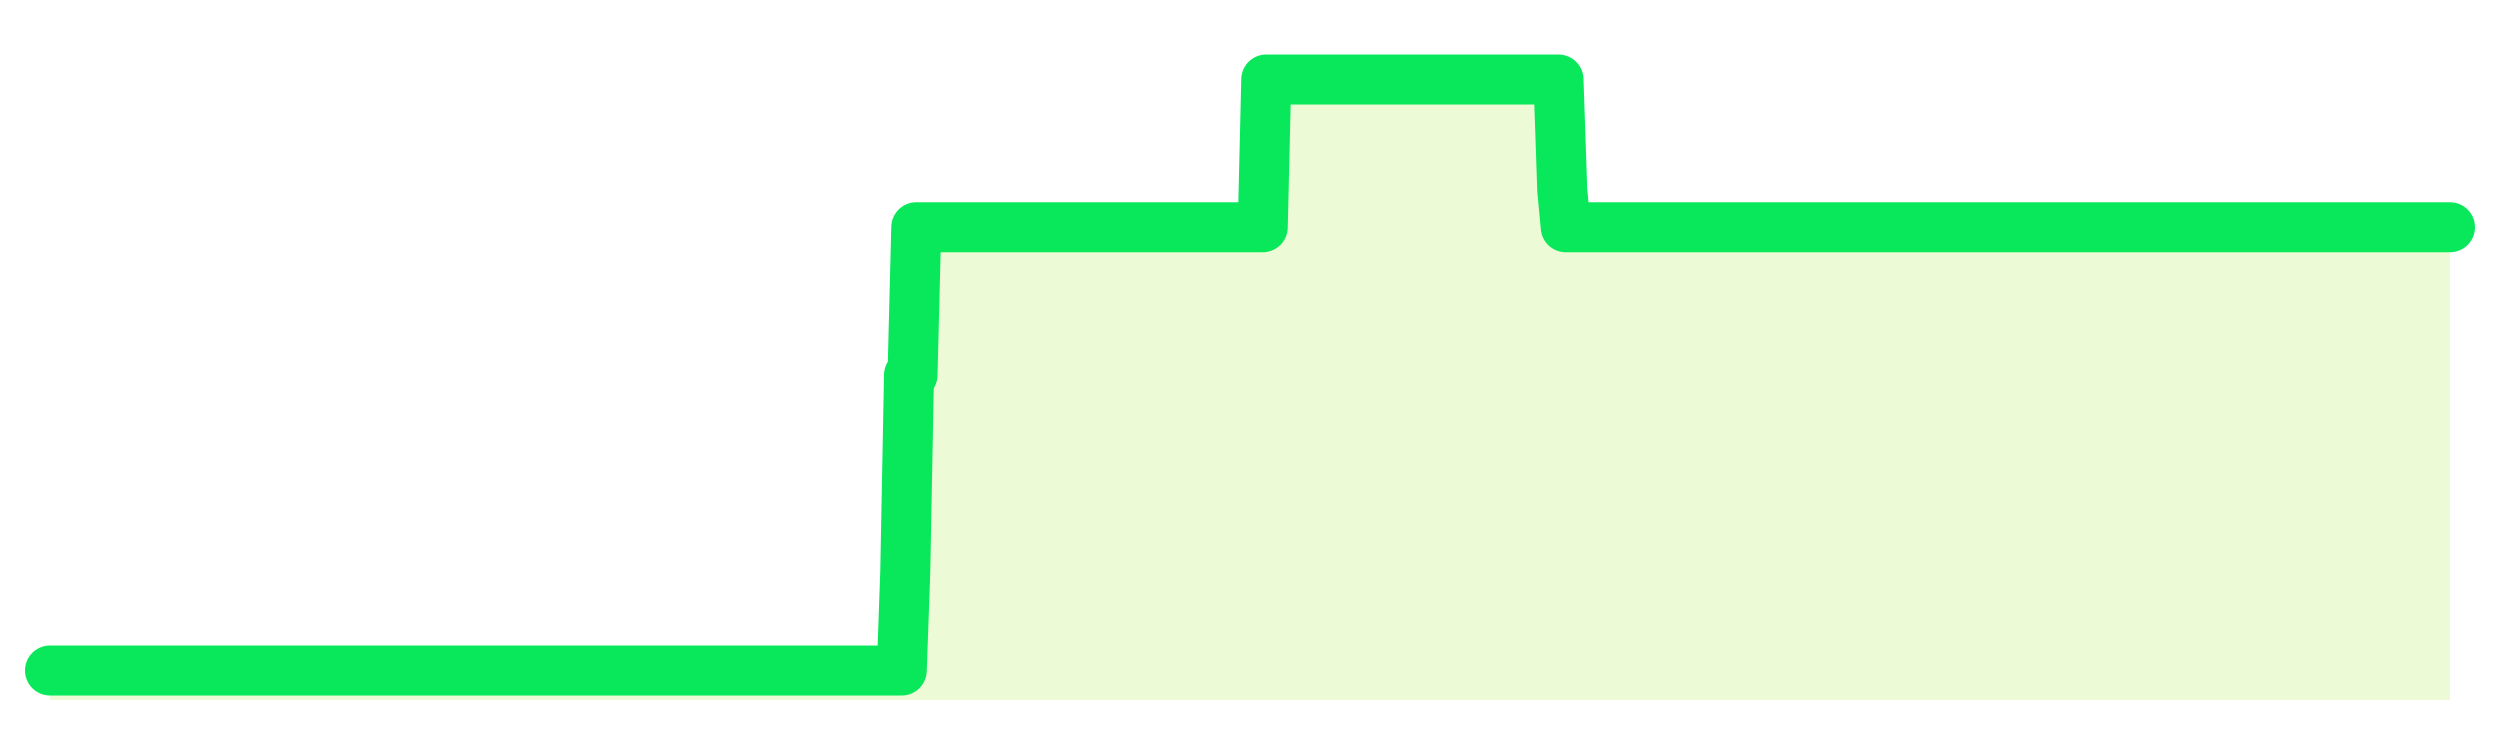
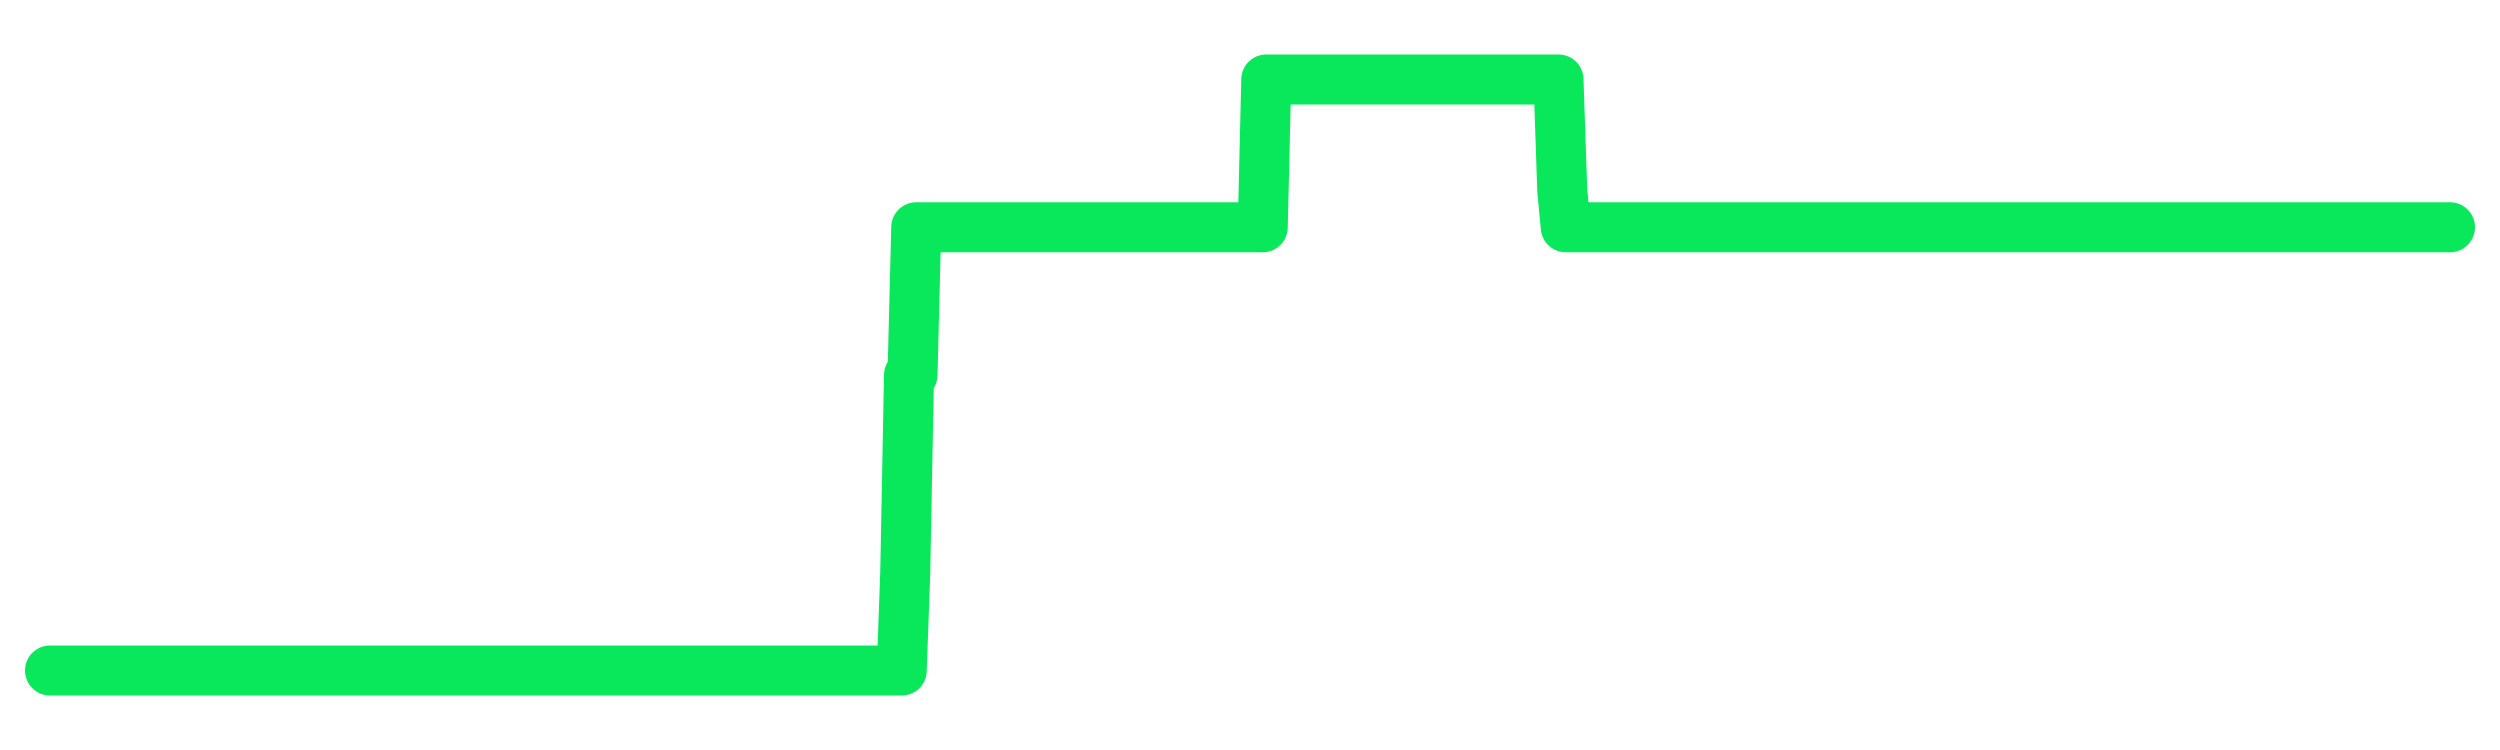
<svg xmlns="http://www.w3.org/2000/svg" width="100" height="30" viewBox="0 0 100 30">
  <rect width="100%" height="100%" fill="transparent" />
-   <path d="M2.00 26.82 L2.14 26.82 L2.29 26.82 L2.43 26.82 L2.58 26.82 L2.72 26.82 L2.87 26.82 L3.01 26.82 L3.15 26.82 L3.30 26.82 L3.44 26.82 L3.59 26.82 L3.73 26.82 L3.88 26.82 L4.02 26.82 L4.17 26.82 L4.31 26.82 L4.45 26.82 L4.60 26.82 L4.74 26.82 L4.89 26.82 L5.03 26.82 L5.18 26.82 L5.32 26.82 L5.46 26.82 L5.61 26.82 L5.75 26.82 L5.90 26.82 L6.04 26.82 L6.19 26.82 L6.33 26.82 L6.48 26.82 L6.62 26.82 L6.76 26.82 L6.91 26.82 L7.05 26.82 L7.20 26.82 L7.34 26.82 L7.49 26.82 L7.63 26.82 L7.77 26.82 L7.92 26.82 L8.06 26.82 L8.21 26.82 L8.35 26.82 L8.50 26.82 L8.64 26.82 L8.78 26.82 L8.93 26.82 L9.07 26.82 L9.22 26.82 L9.36 26.82 L9.51 26.82 L9.65 26.82 L9.80 26.82 L9.94 26.82 L10.08 26.82 L10.23 26.82 L10.37 26.82 L10.52 26.82 L10.66 26.82 L10.81 26.82 L10.95 26.82 L11.09 26.82 L11.24 26.82 L11.38 26.82 L11.53 26.82 L11.67 26.82 L11.82 26.82 L11.96 26.82 L12.11 26.82 L12.25 26.82 L12.39 26.82 L12.54 26.82 L12.68 26.82 L12.83 26.82 L12.97 26.82 L13.12 26.82 L13.26 26.82 L13.40 26.82 L13.55 26.82 L13.69 26.82 L13.84 26.82 L13.98 26.82 L14.13 26.82 L14.27 26.82 L14.42 26.82 L14.56 26.82 L14.70 26.82 L14.85 26.82 L14.99 26.82 L15.14 26.82 L15.28 26.82 L15.43 26.82 L15.57 26.82 L15.71 26.82 L15.86 26.82 L16.00 26.82 L16.15 26.82 L16.29 26.82 L16.44 26.82 L16.58 26.82 L16.72 26.82 L16.87 26.82 L17.01 26.82 L17.16 26.82 L17.30 26.82 L17.45 26.82 L17.59 26.82 L17.74 26.82 L17.88 26.82 L18.02 26.82 L18.17 26.82 L18.31 26.82 L18.46 26.82 L18.60 26.82 L18.75 26.82 L18.89 26.82 L19.03 26.82 L19.18 26.82 L19.32 26.82 L19.47 26.82 L19.61 26.82 L19.76 26.82 L19.90 26.82 L20.05 26.82 L20.19 26.82 L20.33 26.82 L20.48 26.82 L20.62 26.82 L20.77 26.82 L20.91 26.82 L21.06 26.82 L21.20 26.82 L21.34 26.82 L21.49 26.82 L21.63 26.82 L21.78 26.82 L21.92 26.82 L22.07 26.82 L22.21 26.82 L22.35 26.82 L22.50 26.82 L22.64 26.82 L22.79 26.82 L22.93 26.82 L23.08 26.82 L23.22 26.82 L23.37 26.82 L23.51 26.82 L23.65 26.82 L23.80 26.82 L23.94 26.82 L24.09 26.82 L24.23 26.82 L24.38 26.82 L24.52 26.82 L24.66 26.82 L24.81 26.82 L24.95 26.82 L25.10 26.82 L25.24 26.82 L25.39 26.82 L25.53 26.82 L25.68 26.82 L25.82 26.82 L25.96 26.82 L26.11 26.82 L26.25 26.82 L26.40 26.82 L26.54 26.82 L26.69 26.82 L26.83 26.82 L26.97 26.82 L27.12 26.82 L27.26 26.82 L27.41 26.82 L27.55 26.82 L27.70 26.82 L27.84 26.82 L27.98 26.82 L28.13 26.82 L28.27 26.82 L28.42 26.82 L28.56 26.82 L28.71 26.82 L28.85 26.82 L29.00 26.82 L29.14 26.82 L29.28 26.82 L29.43 26.82 L29.57 26.82 L29.72 26.82 L29.86 26.82 L30.01 26.82 L30.15 26.82 L30.29 26.82 L30.44 26.82 L30.58 26.82 L30.73 26.82 L30.87 26.82 L31.02 26.82 L31.16 26.82 L31.31 26.82 L31.45 26.82 L31.59 26.82 L31.74 26.82 L31.88 26.82 L32.03 26.82 L32.17 26.82 L32.32 26.82 L32.46 26.82 L32.60 26.82 L32.75 26.82 L32.89 26.82 L33.04 26.82 L33.18 26.82 L33.33 26.82 L33.47 26.82 L33.62 26.82 L33.76 26.82 L33.90 26.82 L34.05 26.82 L34.19 26.82 L34.34 26.82 L34.48 26.82 L34.63 26.82 L34.77 26.82 L34.91 26.82 L35.06 26.82 L35.20 26.82 L35.35 26.82 L35.49 26.82 L35.64 26.82 L35.78 26.82 L35.92 26.82 L36.07 26.82 L36.21 22.88 L36.36 15.00 L36.50 15.00 L36.65 9.09 L36.79 9.09 L36.94 9.09 L37.08 9.09 L37.22 9.09 L37.37 9.09 L37.51 9.09 L37.66 9.09 L37.80 9.09 L37.95 9.09 L38.09 9.09 L38.23 9.09 L38.38 9.09 L38.52 9.09 L38.67 9.09 L38.81 9.09 L38.96 9.09 L39.10 9.09 L39.25 9.09 L39.39 9.09 L39.53 9.09 L39.68 9.09 L39.82 9.09 L39.97 9.09 L40.11 9.09 L40.26 9.09 L40.40 9.09 L40.54 9.09 L40.69 9.09 L40.83 9.09 L40.98 9.09 L41.12 9.09 L41.27 9.09 L41.41 9.09 L41.55 9.09 L41.70 9.09 L41.84 9.09 L41.99 9.09 L42.13 9.09 L42.28 9.09 L42.42 9.09 L42.57 9.09 L42.71 9.09 L42.85 9.09 L43.00 9.09 L43.14 9.09 L43.29 9.09 L43.43 9.09 L43.58 9.09 L43.72 9.09 L43.86 9.09 L44.01 9.09 L44.15 9.09 L44.30 9.09 L44.44 9.09 L44.59 9.09 L44.73 9.09 L44.88 9.09 L45.02 9.09 L45.16 9.09 L45.31 9.09 L45.45 9.09 L45.60 9.09 L45.74 9.09 L45.89 9.09 L46.03 9.09 L46.17 9.09 L46.32 9.09 L46.46 9.09 L46.61 9.09 L46.75 9.09 L46.90 9.09 L47.04 9.09 L47.18 9.09 L47.33 9.09 L47.47 9.09 L47.62 9.09 L47.76 9.09 L47.91 9.09 L48.05 9.09 L48.20 9.09 L48.34 9.09 L48.48 9.09 L48.63 9.09 L48.77 9.09 L48.92 9.09 L49.06 9.09 L49.21 9.09 L49.35 9.09 L49.49 9.09 L49.64 9.09 L49.78 9.09 L49.93 9.09 L50.07 9.09 L50.22 9.09 L50.36 9.09 L50.51 9.09 L50.65 3.18 L50.79 3.18 L50.94 3.18 L51.08 3.18 L51.23 3.18 L51.37 3.18 L51.52 3.18 L51.66 3.18 L51.80 3.18 L51.95 3.18 L52.09 3.18 L52.24 3.18 L52.38 3.18 L52.53 3.18 L52.67 3.18 L52.82 3.18 L52.96 3.18 L53.10 3.18 L53.25 3.18 L53.39 3.18 L53.54 3.18 L53.68 3.18 L53.83 3.18 L53.97 3.18 L54.11 3.18 L54.26 3.18 L54.40 3.18 L54.55 3.18 L54.69 3.18 L54.84 3.18 L54.98 3.18 L55.12 3.18 L55.27 3.18 L55.41 3.18 L55.56 3.18 L55.70 3.18 L55.85 3.18 L55.99 3.18 L56.14 3.18 L56.28 3.18 L56.42 3.18 L56.57 3.18 L56.71 3.18 L56.86 3.18 L57.00 3.18 L57.15 3.18 L57.29 3.18 L57.43 3.18 L57.58 3.18 L57.72 3.18 L57.87 3.18 L58.01 3.18 L58.16 3.18 L58.30 3.18 L58.45 3.18 L58.59 3.18 L58.73 3.18 L58.88 3.18 L59.02 3.18 L59.17 3.18 L59.31 3.18 L59.46 3.18 L59.60 3.18 L59.74 3.18 L59.89 3.18 L60.03 3.18 L60.18 3.18 L60.32 3.18 L60.47 3.18 L60.61 3.18 L60.75 3.18 L60.90 3.18 L61.04 3.18 L61.19 3.18 L61.33 3.18 L61.48 3.18 L61.62 3.18 L61.77 3.18 L61.91 3.18 L62.05 3.18 L62.20 3.18 L62.34 3.18 L62.49 7.61 L62.63 9.09 L62.78 9.09 L62.92 9.09 L63.06 9.09 L63.21 9.09 L63.35 9.09 L63.50 9.09 L63.64 9.09 L63.79 9.09 L63.93 9.09 L64.08 9.09 L64.22 9.09 L64.36 9.09 L64.51 9.09 L64.65 9.09 L64.80 9.09 L64.94 9.09 L65.09 9.09 L65.23 9.09 L65.37 9.09 L65.52 9.09 L65.66 9.09 L65.81 9.09 L65.95 9.09 L66.10 9.09 L66.24 9.09 L66.38 9.09 L66.53 9.09 L66.67 9.09 L66.82 9.09 L66.96 9.09 L67.11 9.09 L67.25 9.09 L67.40 9.09 L67.54 9.09 L67.68 9.09 L67.83 9.09 L67.97 9.09 L68.12 9.09 L68.26 9.09 L68.41 9.09 L68.55 9.09 L68.69 9.09 L68.84 9.09 L68.98 9.09 L69.13 9.09 L69.27 9.09 L69.42 9.09 L69.56 9.09 L69.71 9.09 L69.85 9.09 L69.99 9.09 L70.14 9.09 L70.28 9.09 L70.43 9.09 L70.57 9.09 L70.72 9.09 L70.86 9.09 L71.00 9.09 L71.15 9.09 L71.29 9.09 L71.44 9.09 L71.58 9.09 L71.73 9.09 L71.87 9.09 L72.02 9.09 L72.16 9.09 L72.30 9.09 L72.45 9.09 L72.59 9.09 L72.74 9.09 L72.88 9.09 L73.03 9.09 L73.17 9.09 L73.31 9.09 L73.46 9.09 L73.60 9.09 L73.75 9.09 L73.89 9.09 L74.04 9.09 L74.18 9.09 L74.32 9.09 L74.47 9.09 L74.61 9.09 L74.76 9.09 L74.90 9.09 L75.05 9.09 L75.19 9.09 L75.34 9.09 L75.48 9.09 L75.62 9.09 L75.77 9.09 L75.91 9.09 L76.06 9.09 L76.20 9.09 L76.35 9.09 L76.49 9.09 L76.63 9.09 L76.78 9.09 L76.92 9.09 L77.07 9.09 L77.21 9.09 L77.36 9.09 L77.50 9.09 L77.65 9.09 L77.79 9.09 L77.93 9.09 L78.08 9.09 L78.22 9.09 L78.37 9.09 L78.51 9.09 L78.66 9.09 L78.80 9.09 L78.94 9.09 L79.09 9.09 L79.23 9.09 L79.38 9.09 L79.52 9.09 L79.67 9.09 L79.81 9.09 L79.95 9.09 L80.10 9.09 L80.24 9.09 L80.39 9.09 L80.53 9.09 L80.68 9.09 L80.82 9.09 L80.97 9.09 L81.11 9.09 L81.25 9.09 L81.40 9.09 L81.54 9.09 L81.69 9.09 L81.83 9.09 L81.98 9.09 L82.12 9.09 L82.26 9.09 L82.41 9.09 L82.55 9.09 L82.70 9.09 L82.84 9.09 L82.99 9.09 L83.13 9.09 L83.28 9.09 L83.42 9.09 L83.56 9.09 L83.71 9.09 L83.85 9.09 L84.00 9.09 L84.14 9.09 L84.29 9.09 L84.43 9.09 L84.57 9.09 L84.72 9.09 L84.86 9.09 L85.01 9.09 L85.15 9.09 L85.30 9.09 L85.44 9.09 L85.58 9.09 L85.73 9.09 L85.87 9.09 L86.02 9.09 L86.16 9.09 L86.31 9.09 L86.45 9.09 L86.60 9.09 L86.74 9.09 L86.88 9.09 L87.03 9.09 L87.17 9.09 L87.32 9.09 L87.46 9.09 L87.61 9.09 L87.75 9.09 L87.89 9.09 L88.04 9.09 L88.18 9.09 L88.33 9.09 L88.47 9.09 L88.62 9.09 L88.76 9.09 L88.91 9.09 L89.05 9.09 L89.19 9.09 L89.34 9.09 L89.48 9.09 L89.63 9.09 L89.77 9.09 L89.92 9.09 L90.06 9.09 L90.20 9.09 L90.35 9.09 L90.49 9.09 L90.64 9.09 L90.78 9.09 L90.93 9.09 L91.07 9.09 L91.22 9.09 L91.36 9.09 L91.50 9.09 L91.65 9.09 L91.79 9.09 L91.94 9.09 L92.08 9.09 L92.23 9.09 L92.37 9.09 L92.51 9.09 L92.66 9.09 L92.80 9.09 L92.95 9.09 L93.09 9.09 L93.24 9.09 L93.38 9.09 L93.52 9.09 L93.67 9.09 L93.81 9.09 L93.96 9.09 L94.10 9.09 L94.25 9.09 L94.39 9.09 L94.54 9.09 L94.68 9.09 L94.82 9.09 L94.97 9.09 L95.11 9.09 L95.26 9.09 L95.40 9.09 L95.55 9.09 L95.69 9.09 L95.83 9.09 L95.98 9.09 L96.12 9.09 L96.27 9.09 L96.41 9.09 L96.56 9.09 L96.70 9.09 L96.85 9.09 L96.99 9.09 L97.13 9.09 L97.28 9.09 L97.42 9.09 L97.57 9.09 L97.71 9.09 L97.86 9.09 L98.00 9.09 L98.00 28 L2.00 28 Z" fill="#a3e635" opacity="0.2" />
  <path d="M2.00 26.82 L2.14 26.82 L2.29 26.82 L2.43 26.82 L2.58 26.82 L2.72 26.82 L2.87 26.82 L3.01 26.82 L3.15 26.82 L3.30 26.82 L3.44 26.82 L3.59 26.82 L3.73 26.82 L3.88 26.82 L4.02 26.82 L4.17 26.82 L4.31 26.82 L4.45 26.82 L4.60 26.82 L4.74 26.82 L4.89 26.82 L5.03 26.82 L5.18 26.82 L5.32 26.82 L5.46 26.82 L5.61 26.82 L5.75 26.82 L5.90 26.82 L6.04 26.82 L6.19 26.82 L6.33 26.82 L6.48 26.82 L6.62 26.82 L6.76 26.82 L6.91 26.82 L7.05 26.82 L7.20 26.82 L7.34 26.82 L7.49 26.82 L7.63 26.82 L7.77 26.82 L7.92 26.82 L8.06 26.82 L8.21 26.82 L8.35 26.82 L8.50 26.82 L8.64 26.82 L8.78 26.82 L8.93 26.82 L9.07 26.82 L9.22 26.82 L9.36 26.82 L9.51 26.82 L9.65 26.82 L9.80 26.82 L9.94 26.82 L10.08 26.82 L10.23 26.82 L10.37 26.82 L10.52 26.82 L10.66 26.82 L10.81 26.82 L10.95 26.82 L11.09 26.82 L11.24 26.82 L11.38 26.82 L11.53 26.82 L11.67 26.82 L11.82 26.82 L11.96 26.82 L12.11 26.82 L12.25 26.82 L12.39 26.82 L12.54 26.82 L12.68 26.82 L12.83 26.82 L12.97 26.82 L13.12 26.82 L13.26 26.82 L13.40 26.82 L13.55 26.82 L13.69 26.82 L13.84 26.82 L13.98 26.82 L14.13 26.82 L14.27 26.82 L14.42 26.82 L14.56 26.82 L14.70 26.82 L14.85 26.82 L14.99 26.82 L15.14 26.82 L15.28 26.82 L15.43 26.82 L15.57 26.82 L15.71 26.82 L15.86 26.82 L16.00 26.82 L16.15 26.82 L16.29 26.82 L16.44 26.82 L16.58 26.82 L16.72 26.82 L16.87 26.82 L17.01 26.82 L17.16 26.82 L17.30 26.82 L17.45 26.82 L17.59 26.82 L17.74 26.82 L17.88 26.82 L18.02 26.82 L18.17 26.82 L18.31 26.82 L18.46 26.82 L18.60 26.82 L18.75 26.82 L18.89 26.82 L19.03 26.82 L19.18 26.82 L19.32 26.82 L19.47 26.82 L19.61 26.82 L19.76 26.82 L19.90 26.82 L20.05 26.82 L20.19 26.82 L20.33 26.82 L20.48 26.82 L20.62 26.82 L20.77 26.82 L20.91 26.82 L21.06 26.82 L21.20 26.82 L21.34 26.82 L21.49 26.82 L21.63 26.82 L21.78 26.82 L21.92 26.82 L22.07 26.82 L22.21 26.82 L22.35 26.82 L22.50 26.82 L22.64 26.82 L22.79 26.82 L22.93 26.82 L23.08 26.82 L23.22 26.82 L23.37 26.82 L23.51 26.82 L23.65 26.82 L23.80 26.82 L23.94 26.82 L24.09 26.82 L24.23 26.82 L24.38 26.82 L24.52 26.82 L24.66 26.82 L24.81 26.82 L24.95 26.82 L25.10 26.82 L25.24 26.82 L25.39 26.82 L25.53 26.82 L25.68 26.82 L25.82 26.82 L25.96 26.82 L26.11 26.82 L26.25 26.82 L26.40 26.82 L26.54 26.82 L26.69 26.82 L26.83 26.82 L26.97 26.82 L27.12 26.82 L27.26 26.82 L27.41 26.82 L27.55 26.82 L27.70 26.82 L27.84 26.82 L27.98 26.82 L28.13 26.82 L28.27 26.82 L28.42 26.82 L28.56 26.82 L28.71 26.82 L28.85 26.82 L29.00 26.82 L29.14 26.82 L29.28 26.82 L29.43 26.82 L29.57 26.82 L29.72 26.82 L29.86 26.82 L30.01 26.82 L30.15 26.82 L30.29 26.82 L30.44 26.82 L30.58 26.82 L30.73 26.82 L30.87 26.82 L31.02 26.82 L31.16 26.82 L31.31 26.82 L31.45 26.82 L31.59 26.82 L31.74 26.82 L31.88 26.82 L32.03 26.82 L32.17 26.82 L32.32 26.82 L32.46 26.82 L32.60 26.82 L32.75 26.82 L32.89 26.82 L33.04 26.82 L33.18 26.82 L33.33 26.82 L33.47 26.82 L33.62 26.82 L33.76 26.82 L33.90 26.82 L34.05 26.82 L34.19 26.82 L34.34 26.82 L34.48 26.82 L34.63 26.82 L34.77 26.82 L34.91 26.82 L35.06 26.82 L35.20 26.82 L35.35 26.82 L35.49 26.82 L35.64 26.82 L35.78 26.82 L35.92 26.82 L36.07 26.82 L36.21 22.88 L36.36 15.00 L36.50 15.00 L36.65 9.09 L36.79 9.09 L36.94 9.09 L37.08 9.09 L37.22 9.09 L37.37 9.09 L37.51 9.09 L37.66 9.09 L37.80 9.09 L37.95 9.09 L38.09 9.09 L38.23 9.09 L38.38 9.09 L38.52 9.09 L38.67 9.09 L38.81 9.09 L38.96 9.09 L39.10 9.09 L39.25 9.09 L39.39 9.09 L39.53 9.09 L39.68 9.09 L39.82 9.09 L39.97 9.09 L40.11 9.09 L40.26 9.09 L40.40 9.09 L40.54 9.09 L40.69 9.09 L40.83 9.09 L40.98 9.09 L41.12 9.09 L41.27 9.09 L41.41 9.09 L41.55 9.09 L41.70 9.09 L41.84 9.09 L41.99 9.09 L42.13 9.09 L42.28 9.09 L42.42 9.09 L42.57 9.09 L42.71 9.09 L42.85 9.09 L43.00 9.09 L43.14 9.09 L43.29 9.09 L43.43 9.09 L43.58 9.09 L43.72 9.09 L43.86 9.09 L44.01 9.09 L44.15 9.09 L44.30 9.09 L44.44 9.09 L44.59 9.09 L44.73 9.09 L44.88 9.09 L45.02 9.09 L45.16 9.09 L45.31 9.09 L45.45 9.09 L45.60 9.09 L45.74 9.09 L45.89 9.09 L46.03 9.09 L46.17 9.09 L46.32 9.09 L46.46 9.09 L46.61 9.09 L46.75 9.09 L46.90 9.09 L47.04 9.09 L47.18 9.09 L47.33 9.09 L47.47 9.09 L47.62 9.09 L47.76 9.09 L47.91 9.09 L48.05 9.09 L48.20 9.09 L48.34 9.09 L48.48 9.09 L48.63 9.09 L48.77 9.09 L48.92 9.09 L49.06 9.09 L49.21 9.09 L49.35 9.09 L49.49 9.09 L49.64 9.09 L49.78 9.09 L49.93 9.09 L50.07 9.09 L50.22 9.09 L50.36 9.09 L50.51 9.09 L50.65 3.18 L50.79 3.18 L50.94 3.18 L51.08 3.18 L51.23 3.18 L51.37 3.18 L51.52 3.18 L51.66 3.18 L51.80 3.18 L51.95 3.18 L52.09 3.18 L52.24 3.18 L52.38 3.18 L52.53 3.18 L52.67 3.18 L52.82 3.18 L52.96 3.18 L53.10 3.18 L53.25 3.18 L53.39 3.18 L53.54 3.18 L53.68 3.18 L53.83 3.18 L53.97 3.18 L54.11 3.18 L54.26 3.18 L54.40 3.18 L54.55 3.18 L54.69 3.18 L54.84 3.18 L54.98 3.18 L55.12 3.18 L55.27 3.18 L55.41 3.18 L55.56 3.18 L55.70 3.18 L55.85 3.18 L55.99 3.18 L56.14 3.18 L56.28 3.18 L56.42 3.18 L56.57 3.18 L56.71 3.18 L56.86 3.18 L57.00 3.18 L57.15 3.18 L57.29 3.18 L57.43 3.18 L57.58 3.18 L57.72 3.18 L57.87 3.18 L58.01 3.18 L58.16 3.18 L58.30 3.18 L58.45 3.18 L58.59 3.18 L58.73 3.18 L58.88 3.18 L59.02 3.18 L59.17 3.18 L59.31 3.18 L59.46 3.18 L59.60 3.18 L59.74 3.18 L59.89 3.18 L60.03 3.18 L60.18 3.18 L60.32 3.18 L60.47 3.18 L60.61 3.18 L60.75 3.18 L60.90 3.18 L61.04 3.18 L61.19 3.18 L61.33 3.18 L61.48 3.18 L61.62 3.18 L61.77 3.18 L61.91 3.18 L62.05 3.18 L62.20 3.18 L62.34 3.18 L62.49 7.61 L62.63 9.09 L62.78 9.09 L62.92 9.09 L63.06 9.09 L63.21 9.09 L63.35 9.09 L63.50 9.09 L63.64 9.09 L63.79 9.09 L63.93 9.09 L64.08 9.09 L64.22 9.09 L64.36 9.09 L64.51 9.09 L64.65 9.09 L64.80 9.09 L64.94 9.09 L65.09 9.09 L65.23 9.09 L65.37 9.09 L65.52 9.09 L65.66 9.09 L65.81 9.09 L65.95 9.09 L66.10 9.09 L66.24 9.09 L66.38 9.09 L66.53 9.09 L66.67 9.09 L66.82 9.09 L66.96 9.09 L67.11 9.09 L67.25 9.09 L67.40 9.09 L67.54 9.09 L67.68 9.09 L67.83 9.09 L67.97 9.09 L68.12 9.09 L68.26 9.09 L68.41 9.09 L68.55 9.09 L68.69 9.09 L68.84 9.09 L68.98 9.09 L69.13 9.09 L69.27 9.09 L69.42 9.09 L69.56 9.09 L69.71 9.09 L69.85 9.09 L69.99 9.09 L70.14 9.09 L70.28 9.09 L70.43 9.09 L70.57 9.09 L70.72 9.09 L70.86 9.09 L71.00 9.09 L71.15 9.09 L71.29 9.09 L71.44 9.09 L71.58 9.09 L71.73 9.09 L71.87 9.09 L72.02 9.09 L72.16 9.09 L72.30 9.09 L72.45 9.09 L72.59 9.09 L72.74 9.09 L72.88 9.09 L73.03 9.09 L73.17 9.09 L73.31 9.09 L73.46 9.09 L73.60 9.09 L73.75 9.09 L73.89 9.09 L74.04 9.09 L74.18 9.09 L74.32 9.09 L74.47 9.09 L74.61 9.09 L74.76 9.09 L74.90 9.09 L75.05 9.09 L75.19 9.09 L75.34 9.09 L75.48 9.09 L75.62 9.09 L75.77 9.09 L75.91 9.09 L76.06 9.09 L76.20 9.09 L76.35 9.09 L76.49 9.09 L76.63 9.09 L76.78 9.09 L76.92 9.09 L77.07 9.09 L77.21 9.09 L77.36 9.09 L77.50 9.09 L77.65 9.09 L77.79 9.09 L77.93 9.09 L78.08 9.09 L78.22 9.09 L78.37 9.09 L78.51 9.09 L78.66 9.09 L78.80 9.09 L78.94 9.09 L79.09 9.09 L79.23 9.09 L79.38 9.09 L79.52 9.09 L79.67 9.09 L79.81 9.09 L79.95 9.09 L80.10 9.09 L80.24 9.09 L80.39 9.09 L80.53 9.09 L80.68 9.09 L80.82 9.09 L80.97 9.09 L81.11 9.09 L81.25 9.09 L81.40 9.09 L81.54 9.09 L81.69 9.09 L81.83 9.09 L81.98 9.09 L82.12 9.09 L82.26 9.09 L82.41 9.09 L82.55 9.09 L82.70 9.09 L82.84 9.09 L82.99 9.09 L83.13 9.09 L83.28 9.09 L83.42 9.09 L83.56 9.09 L83.71 9.09 L83.85 9.09 L84.00 9.09 L84.14 9.09 L84.29 9.09 L84.43 9.09 L84.57 9.09 L84.72 9.09 L84.86 9.09 L85.01 9.09 L85.15 9.09 L85.30 9.09 L85.44 9.09 L85.58 9.09 L85.73 9.09 L85.87 9.09 L86.02 9.09 L86.16 9.09 L86.31 9.09 L86.45 9.09 L86.60 9.09 L86.74 9.09 L86.88 9.09 L87.03 9.09 L87.17 9.09 L87.32 9.09 L87.46 9.09 L87.61 9.09 L87.75 9.09 L87.89 9.09 L88.04 9.09 L88.18 9.09 L88.33 9.09 L88.47 9.09 L88.62 9.09 L88.76 9.09 L88.91 9.09 L89.05 9.09 L89.19 9.09 L89.34 9.09 L89.48 9.09 L89.63 9.09 L89.77 9.09 L89.92 9.09 L90.06 9.09 L90.20 9.09 L90.35 9.09 L90.49 9.09 L90.64 9.09 L90.78 9.09 L90.93 9.09 L91.07 9.09 L91.22 9.09 L91.36 9.09 L91.50 9.09 L91.65 9.09 L91.79 9.09 L91.94 9.09 L92.08 9.09 L92.23 9.09 L92.37 9.09 L92.51 9.09 L92.66 9.09 L92.80 9.09 L92.95 9.09 L93.09 9.09 L93.24 9.09 L93.38 9.09 L93.52 9.09 L93.67 9.09 L93.81 9.09 L93.96 9.09 L94.10 9.09 L94.25 9.09 L94.39 9.09 L94.54 9.09 L94.68 9.09 L94.82 9.09 L94.97 9.09 L95.11 9.09 L95.26 9.09 L95.40 9.09 L95.55 9.09 L95.69 9.09 L95.83 9.09 L95.98 9.09 L96.12 9.09 L96.27 9.09 L96.41 9.09 L96.56 9.09 L96.70 9.09 L96.85 9.09 L96.99 9.09 L97.13 9.09 L97.28 9.09 L97.42 9.09 L97.57 9.09 L97.71 9.09 L97.86 9.09 L98.00 9.09" fill="none" stroke="#09e85bff" stroke-width="2" stroke-linecap="round" stroke-linejoin="round" />
</svg>